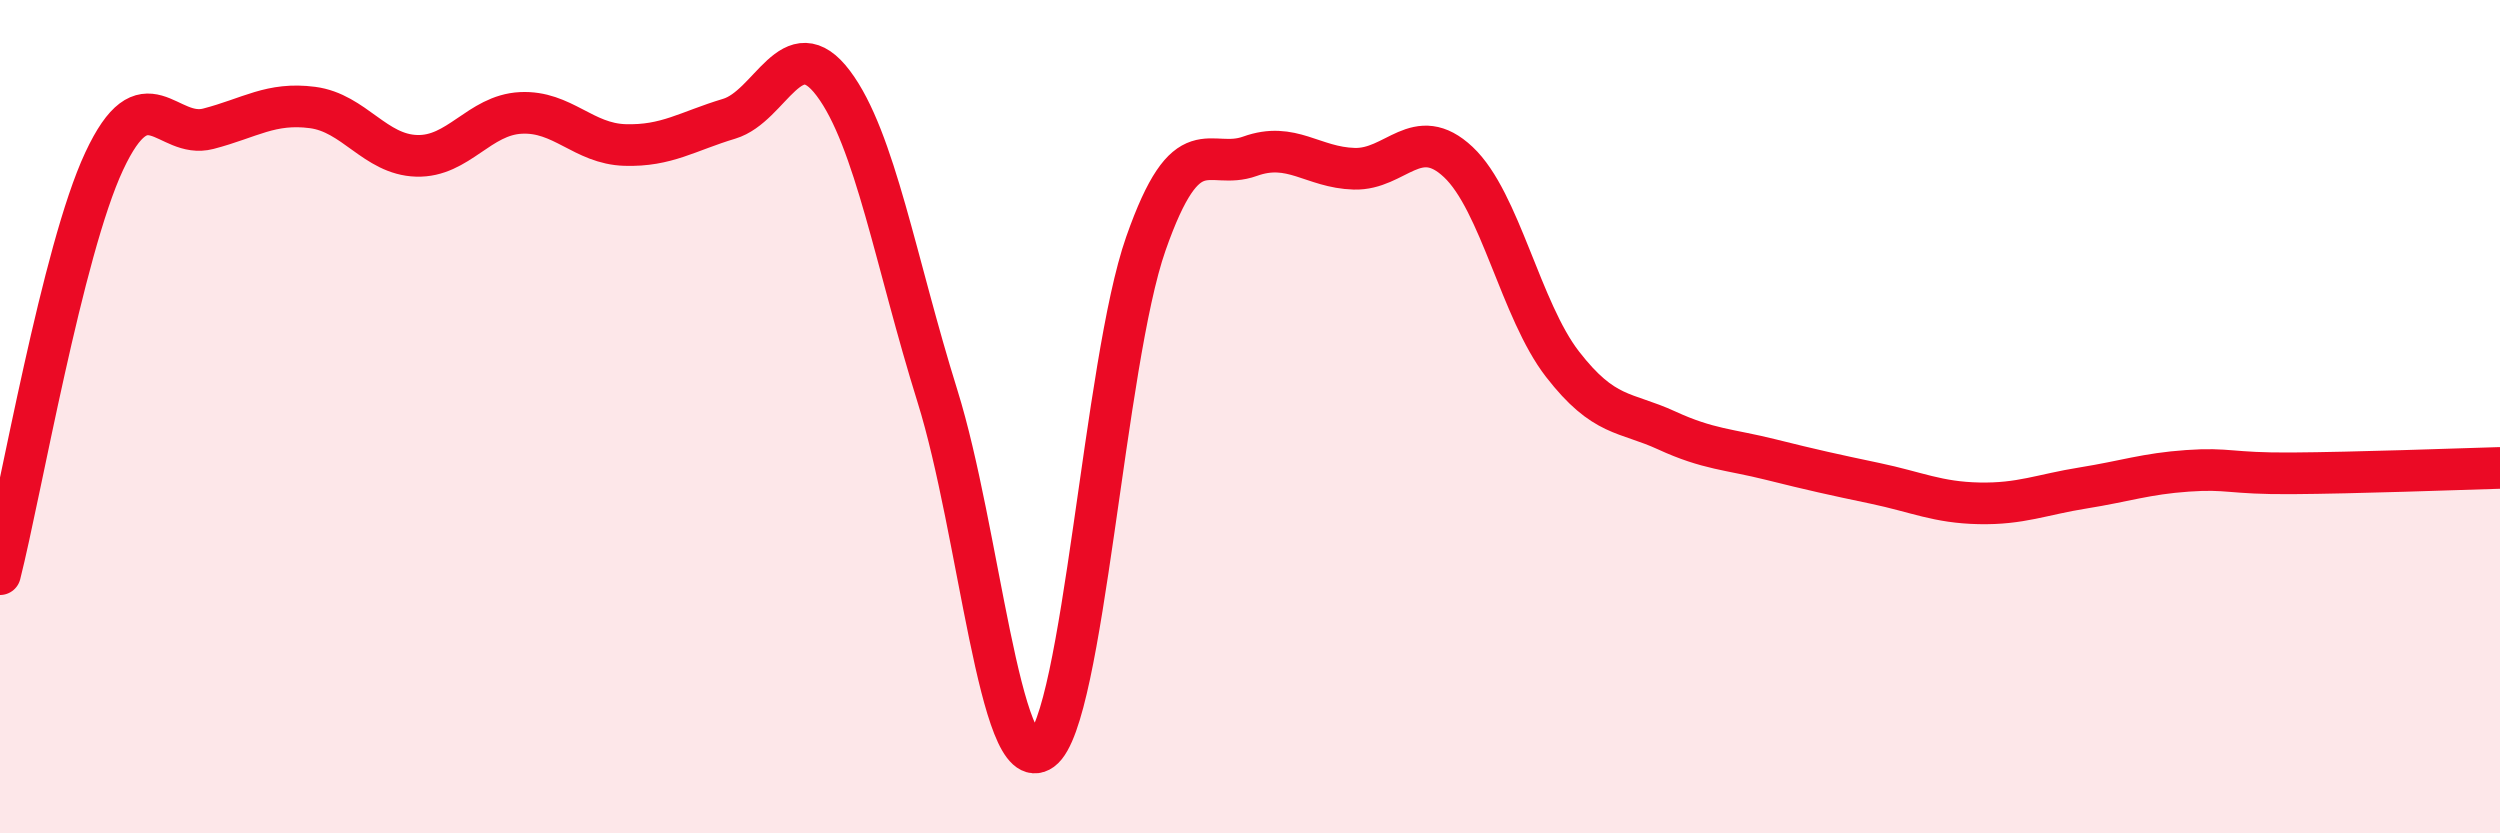
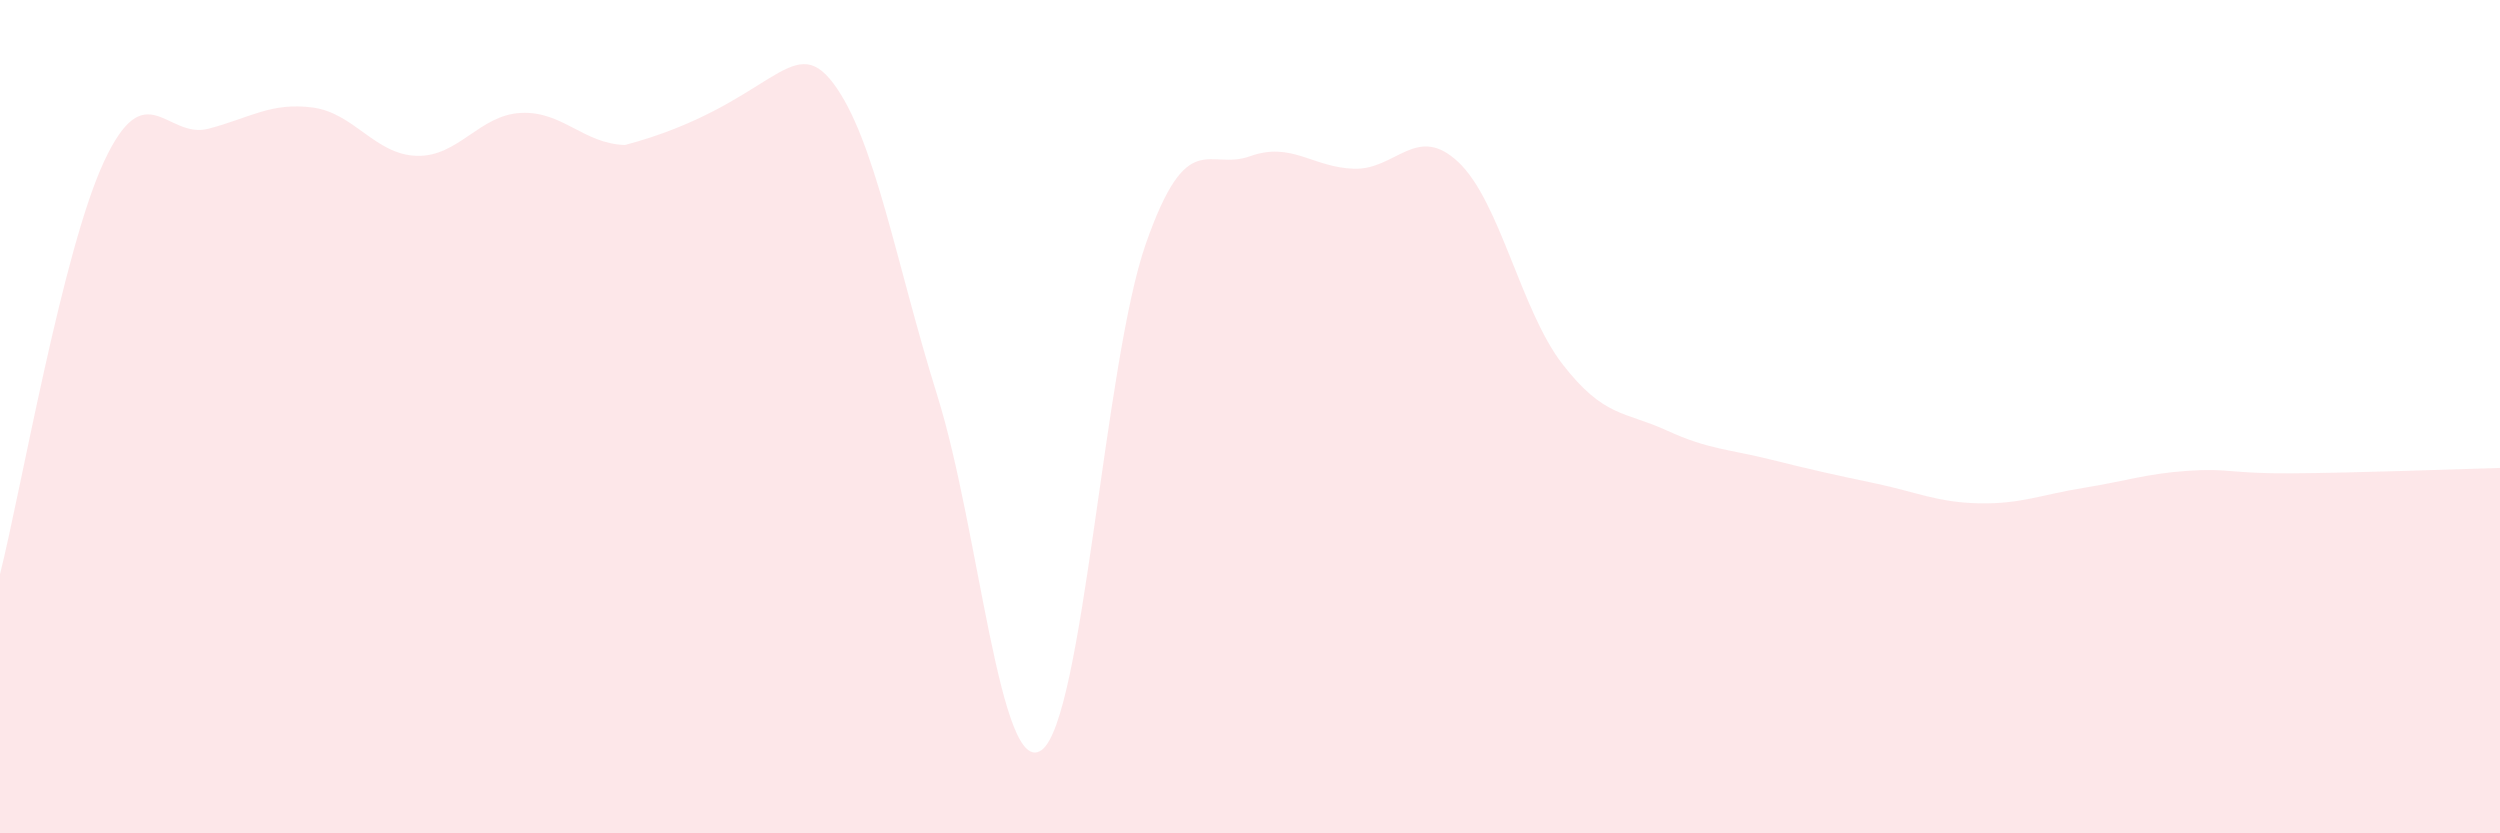
<svg xmlns="http://www.w3.org/2000/svg" width="60" height="20" viewBox="0 0 60 20">
-   <path d="M 0,13.78 C 0.5,11.8 1.5,6.01 2.5,3.87 C 3.5,1.73 4,3.35 5,3.09 C 6,2.83 6.5,2.45 7.5,2.58 C 8.5,2.71 9,3.71 10,3.74 C 11,3.77 11.5,2.76 12.5,2.71 C 13.5,2.66 14,3.45 15,3.48 C 16,3.51 16.5,3.15 17.5,2.85 C 18.5,2.55 19,0.67 20,2 C 21,3.33 21.5,6.31 22.5,9.51 C 23.5,12.71 24,18.73 25,18 C 26,17.27 26.5,8.7 27.5,5.85 C 28.5,3 29,4.11 30,3.75 C 31,3.39 31.5,4.02 32.5,4.05 C 33.5,4.08 34,2.95 35,3.89 C 36,4.83 36.5,7.45 37.5,8.74 C 38.5,10.03 39,9.87 40,10.33 C 41,10.79 41.5,10.78 42.5,11.03 C 43.5,11.28 44,11.39 45,11.6 C 46,11.81 46.5,12.06 47.5,12.08 C 48.5,12.1 49,11.87 50,11.71 C 51,11.55 51.5,11.37 52.5,11.3 C 53.5,11.23 53.5,11.37 55,11.36 C 56.5,11.35 59,11.26 60,11.23L60 20L0 20Z" fill="#EB0A25" opacity="0.1" stroke-linecap="round" stroke-linejoin="round" />
-   <path d="M 0,13.78 C 0.5,11.8 1.5,6.01 2.5,3.87 C 3.5,1.73 4,3.35 5,3.09 C 6,2.83 6.5,2.45 7.5,2.58 C 8.5,2.71 9,3.71 10,3.74 C 11,3.77 11.5,2.76 12.5,2.71 C 13.5,2.66 14,3.45 15,3.48 C 16,3.51 16.5,3.15 17.5,2.85 C 18.5,2.55 19,0.67 20,2 C 21,3.33 21.5,6.31 22.5,9.51 C 23.5,12.71 24,18.73 25,18 C 26,17.27 26.5,8.7 27.5,5.85 C 28.5,3 29,4.11 30,3.75 C 31,3.39 31.5,4.02 32.5,4.05 C 33.5,4.08 34,2.95 35,3.89 C 36,4.83 36.5,7.45 37.5,8.74 C 38.5,10.03 39,9.87 40,10.33 C 41,10.79 41.5,10.78 42.5,11.03 C 43.5,11.28 44,11.39 45,11.6 C 46,11.81 46.5,12.06 47.5,12.08 C 48.5,12.1 49,11.87 50,11.71 C 51,11.55 51.5,11.37 52.5,11.3 C 53.5,11.23 53.5,11.37 55,11.36 C 56.5,11.35 59,11.26 60,11.23" stroke="#EB0A25" stroke-width="1" fill="none" stroke-linecap="round" stroke-linejoin="round" />
+   <path d="M 0,13.78 C 0.5,11.8 1.5,6.01 2.5,3.87 C 3.5,1.73 4,3.35 5,3.09 C 6,2.83 6.5,2.45 7.5,2.58 C 8.5,2.71 9,3.71 10,3.74 C 11,3.77 11.5,2.76 12.5,2.71 C 13.5,2.66 14,3.45 15,3.48 C 18.5,2.55 19,0.67 20,2 C 21,3.33 21.5,6.31 22.5,9.51 C 23.5,12.71 24,18.73 25,18 C 26,17.27 26.5,8.7 27.5,5.85 C 28.5,3 29,4.11 30,3.75 C 31,3.39 31.5,4.02 32.5,4.05 C 33.5,4.08 34,2.95 35,3.89 C 36,4.83 36.5,7.45 37.5,8.74 C 38.5,10.03 39,9.87 40,10.33 C 41,10.79 41.5,10.78 42.5,11.03 C 43.5,11.28 44,11.39 45,11.6 C 46,11.81 46.5,12.06 47.5,12.08 C 48.5,12.1 49,11.87 50,11.71 C 51,11.55 51.5,11.37 52.5,11.3 C 53.5,11.23 53.5,11.37 55,11.36 C 56.5,11.35 59,11.26 60,11.23L60 20L0 20Z" fill="#EB0A25" opacity="0.1" stroke-linecap="round" stroke-linejoin="round" />
</svg>